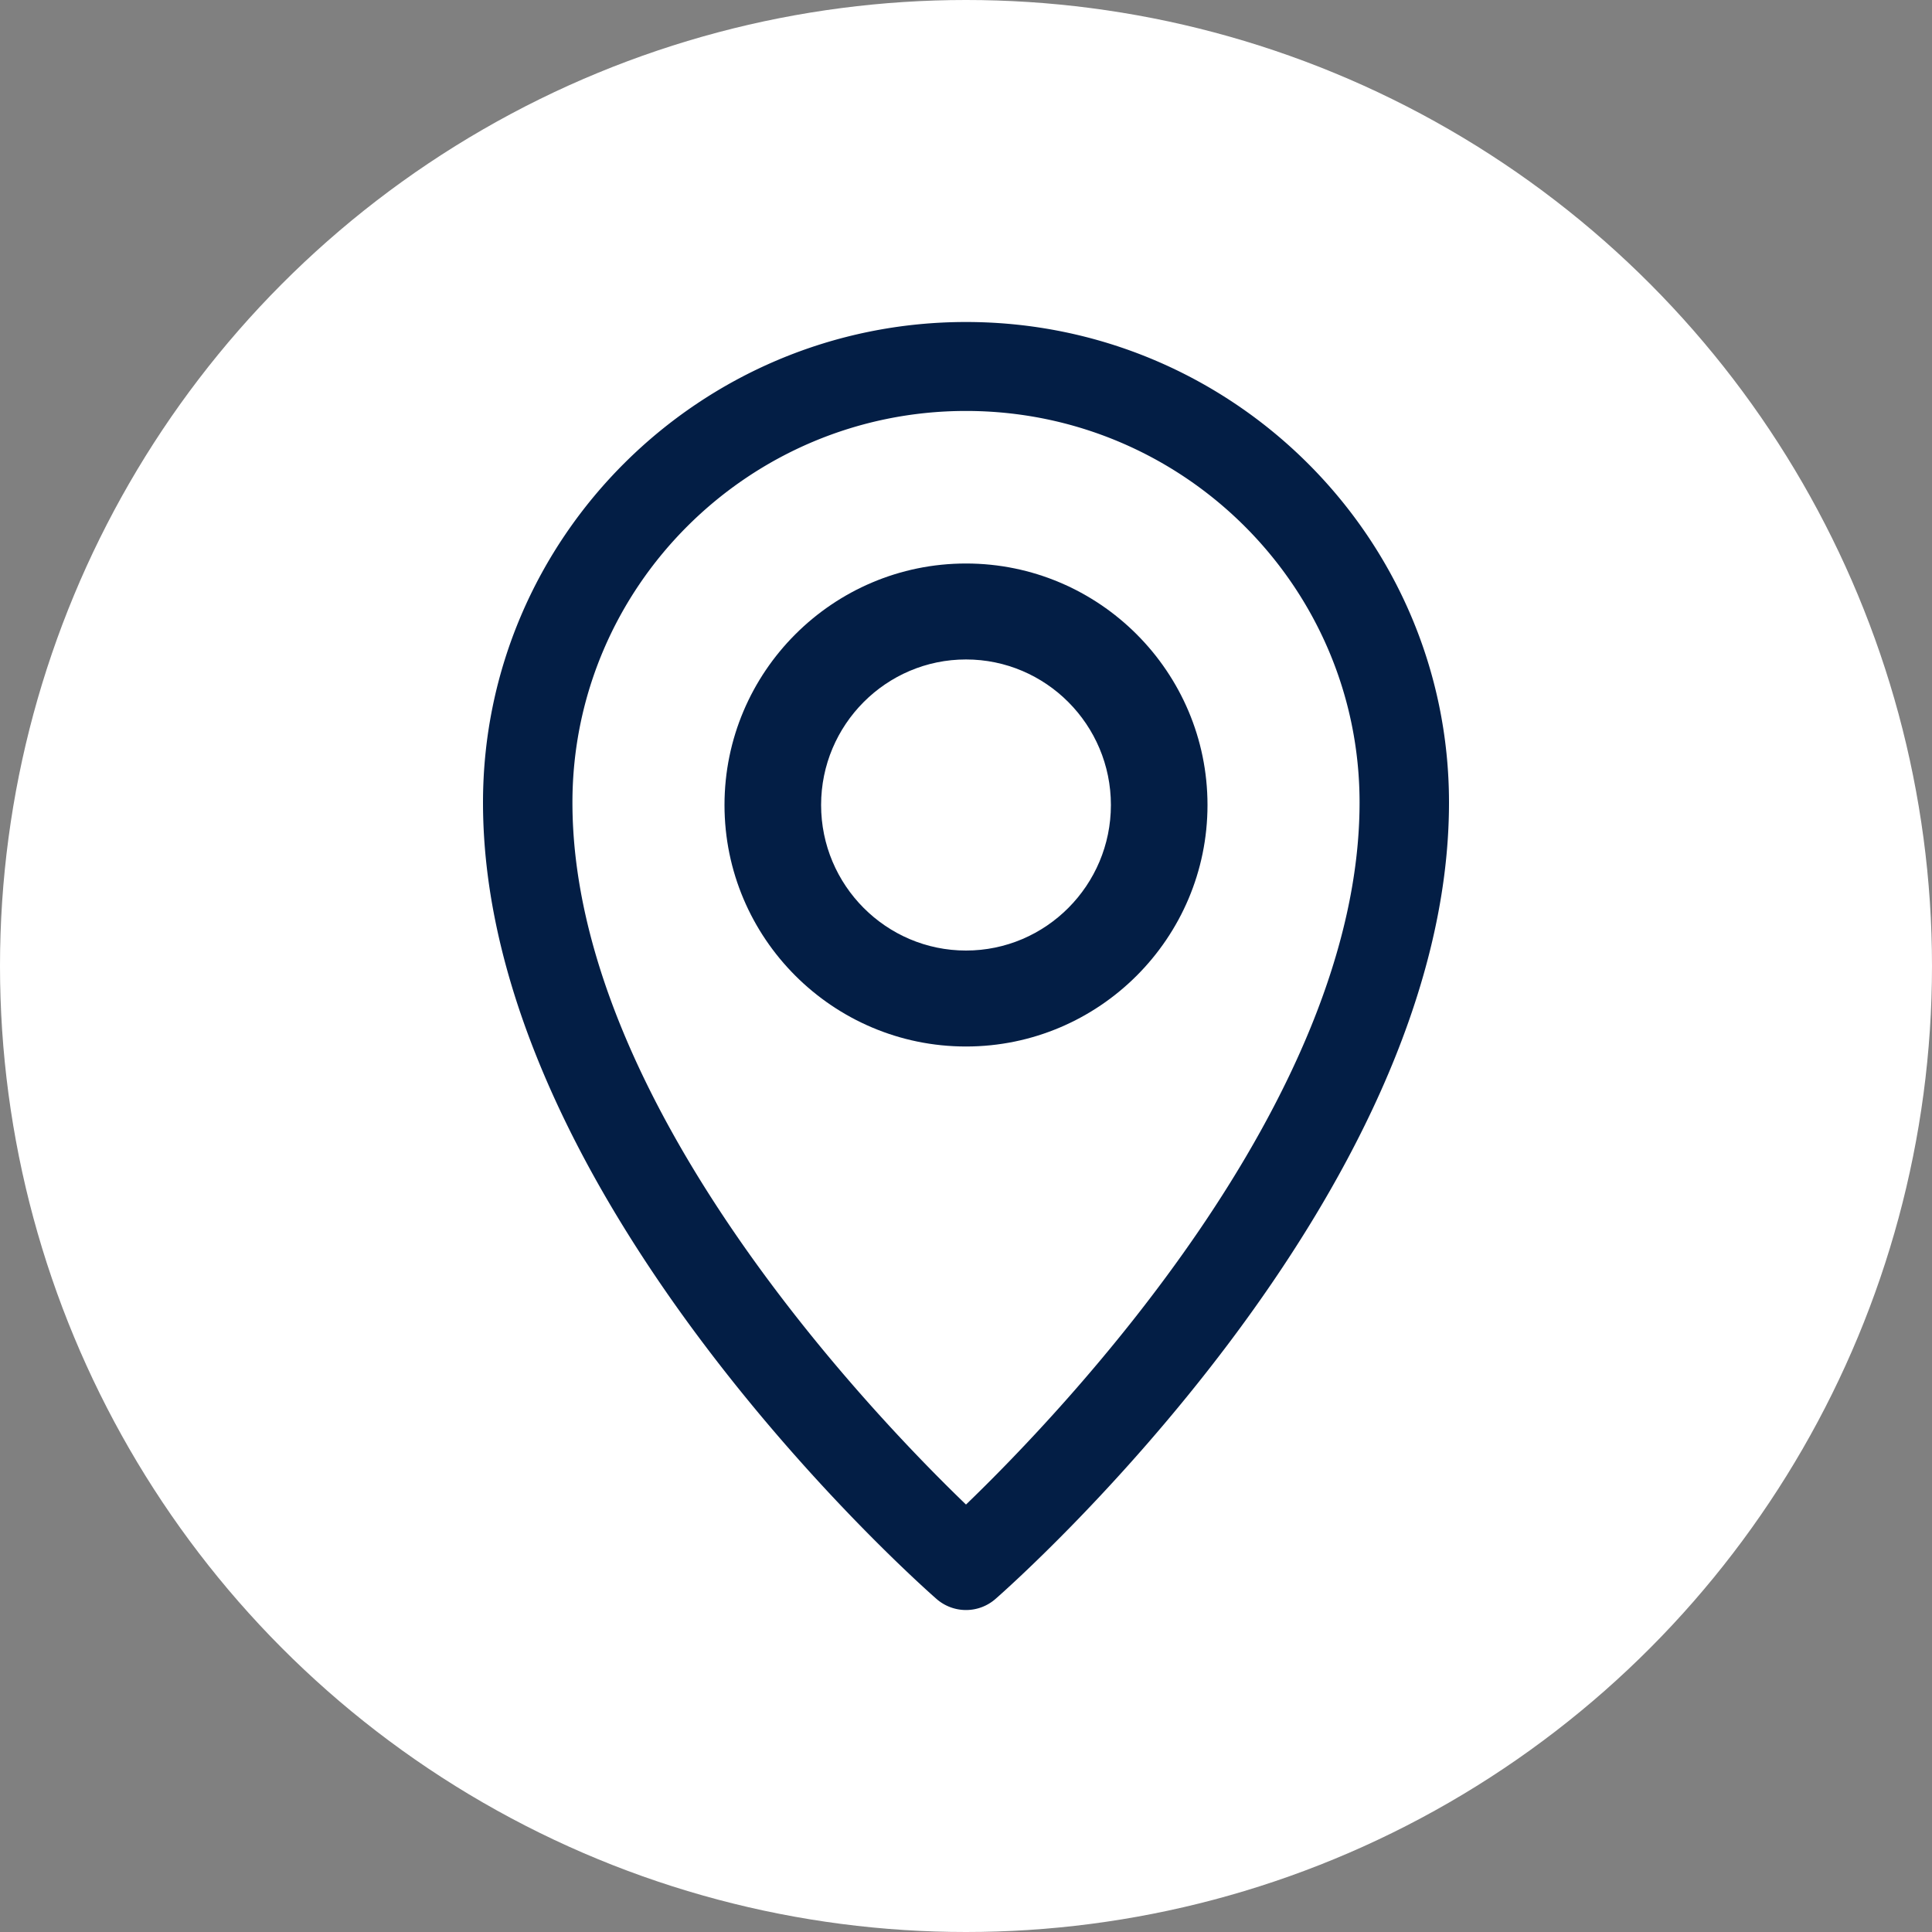
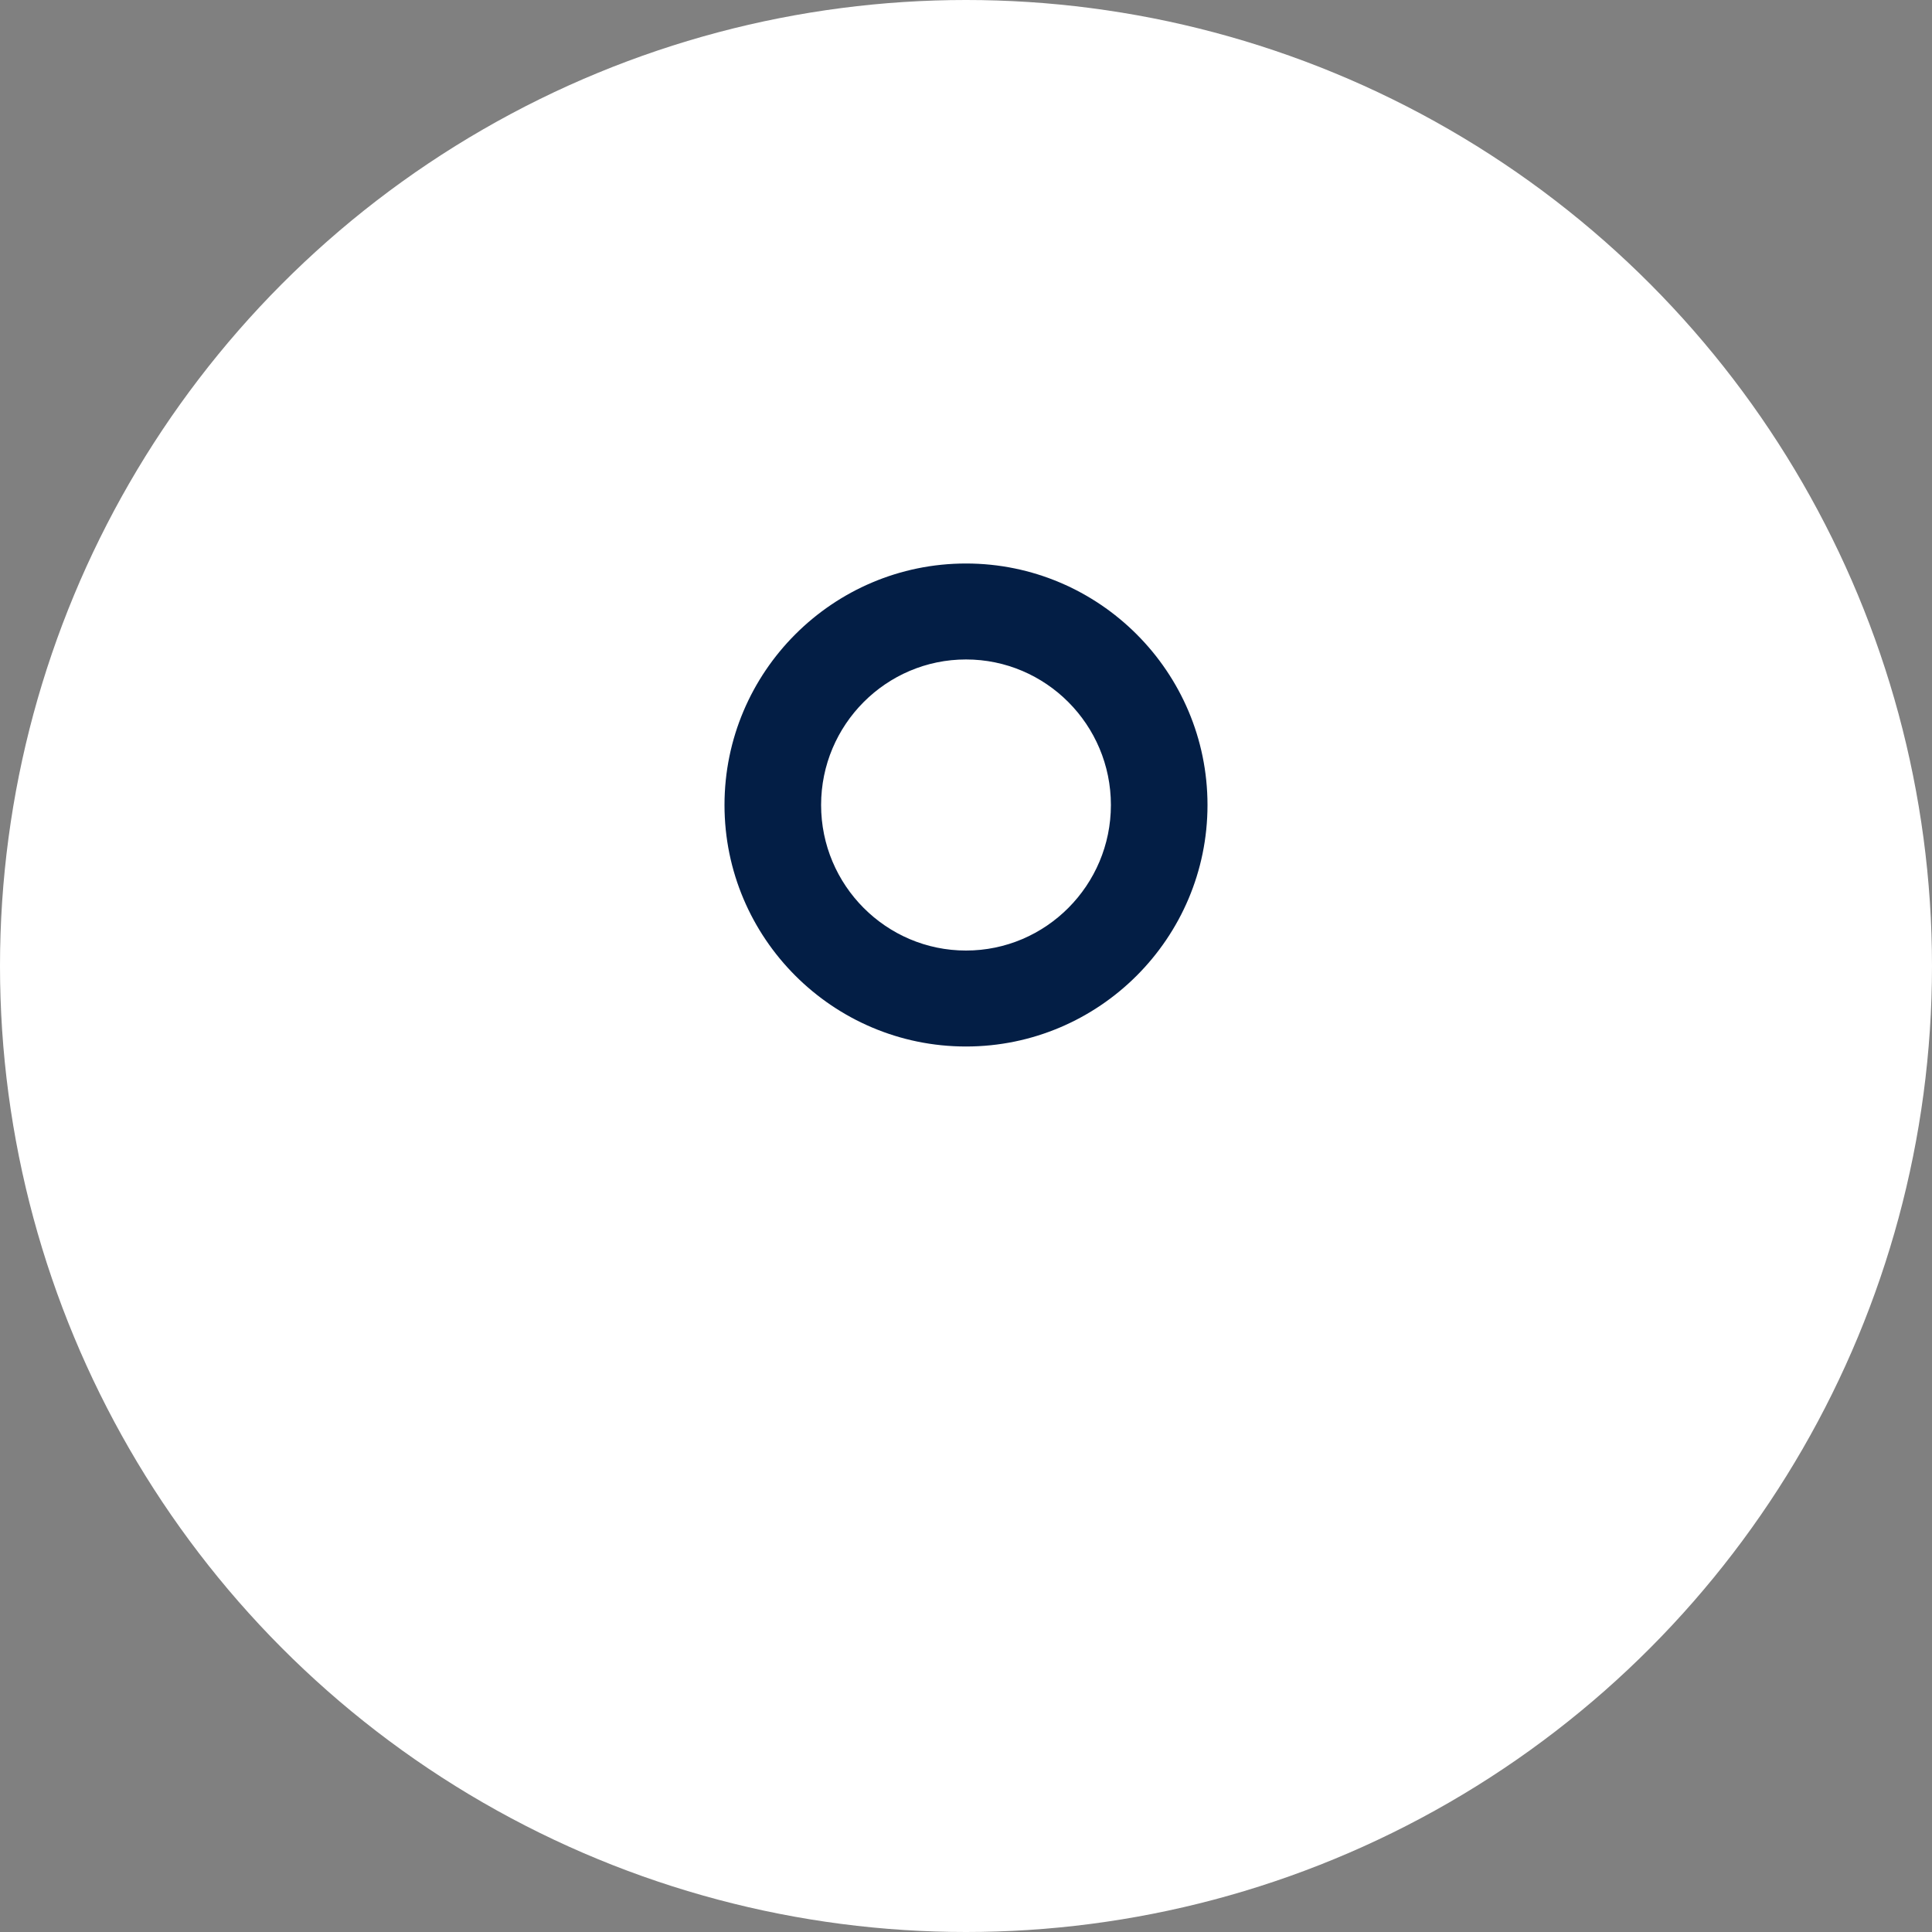
<svg xmlns="http://www.w3.org/2000/svg" width="24" height="24" fill="none">
  <rect width="100%" height="100%" fill="#808080" stroke="none" />
  <circle cx="12" cy="12" r="12" fill="#fff" />
-   <path fill="#031E45" d="M12 4C8.692 4 6 6.678 6 9.969c0 4.904 5.403 9.692 5.633 9.893a.556.556 0 0 0 .734 0c.23-.201 5.633-4.99 5.633-9.893C18 6.678 15.308 4 12 4Zm0 14.69c-1.194-1.15-4.889-5.011-4.889-8.721 0-2.682 2.193-4.864 4.889-4.864s4.889 2.182 4.889 4.864c0 3.71-3.694 7.57-4.889 8.721Z" />
  <path fill="#031E45" d="M12 7c-1.654 0-3 1.346-3 3s1.346 3 3 3 3-1.346 3-3-1.346-3-3-3Zm0 4.808c-.992 0-1.8-.811-1.8-1.808s.808-1.808 1.8-1.808 1.8.811 1.8 1.808-.808 1.808-1.8 1.808Z" />
</svg>